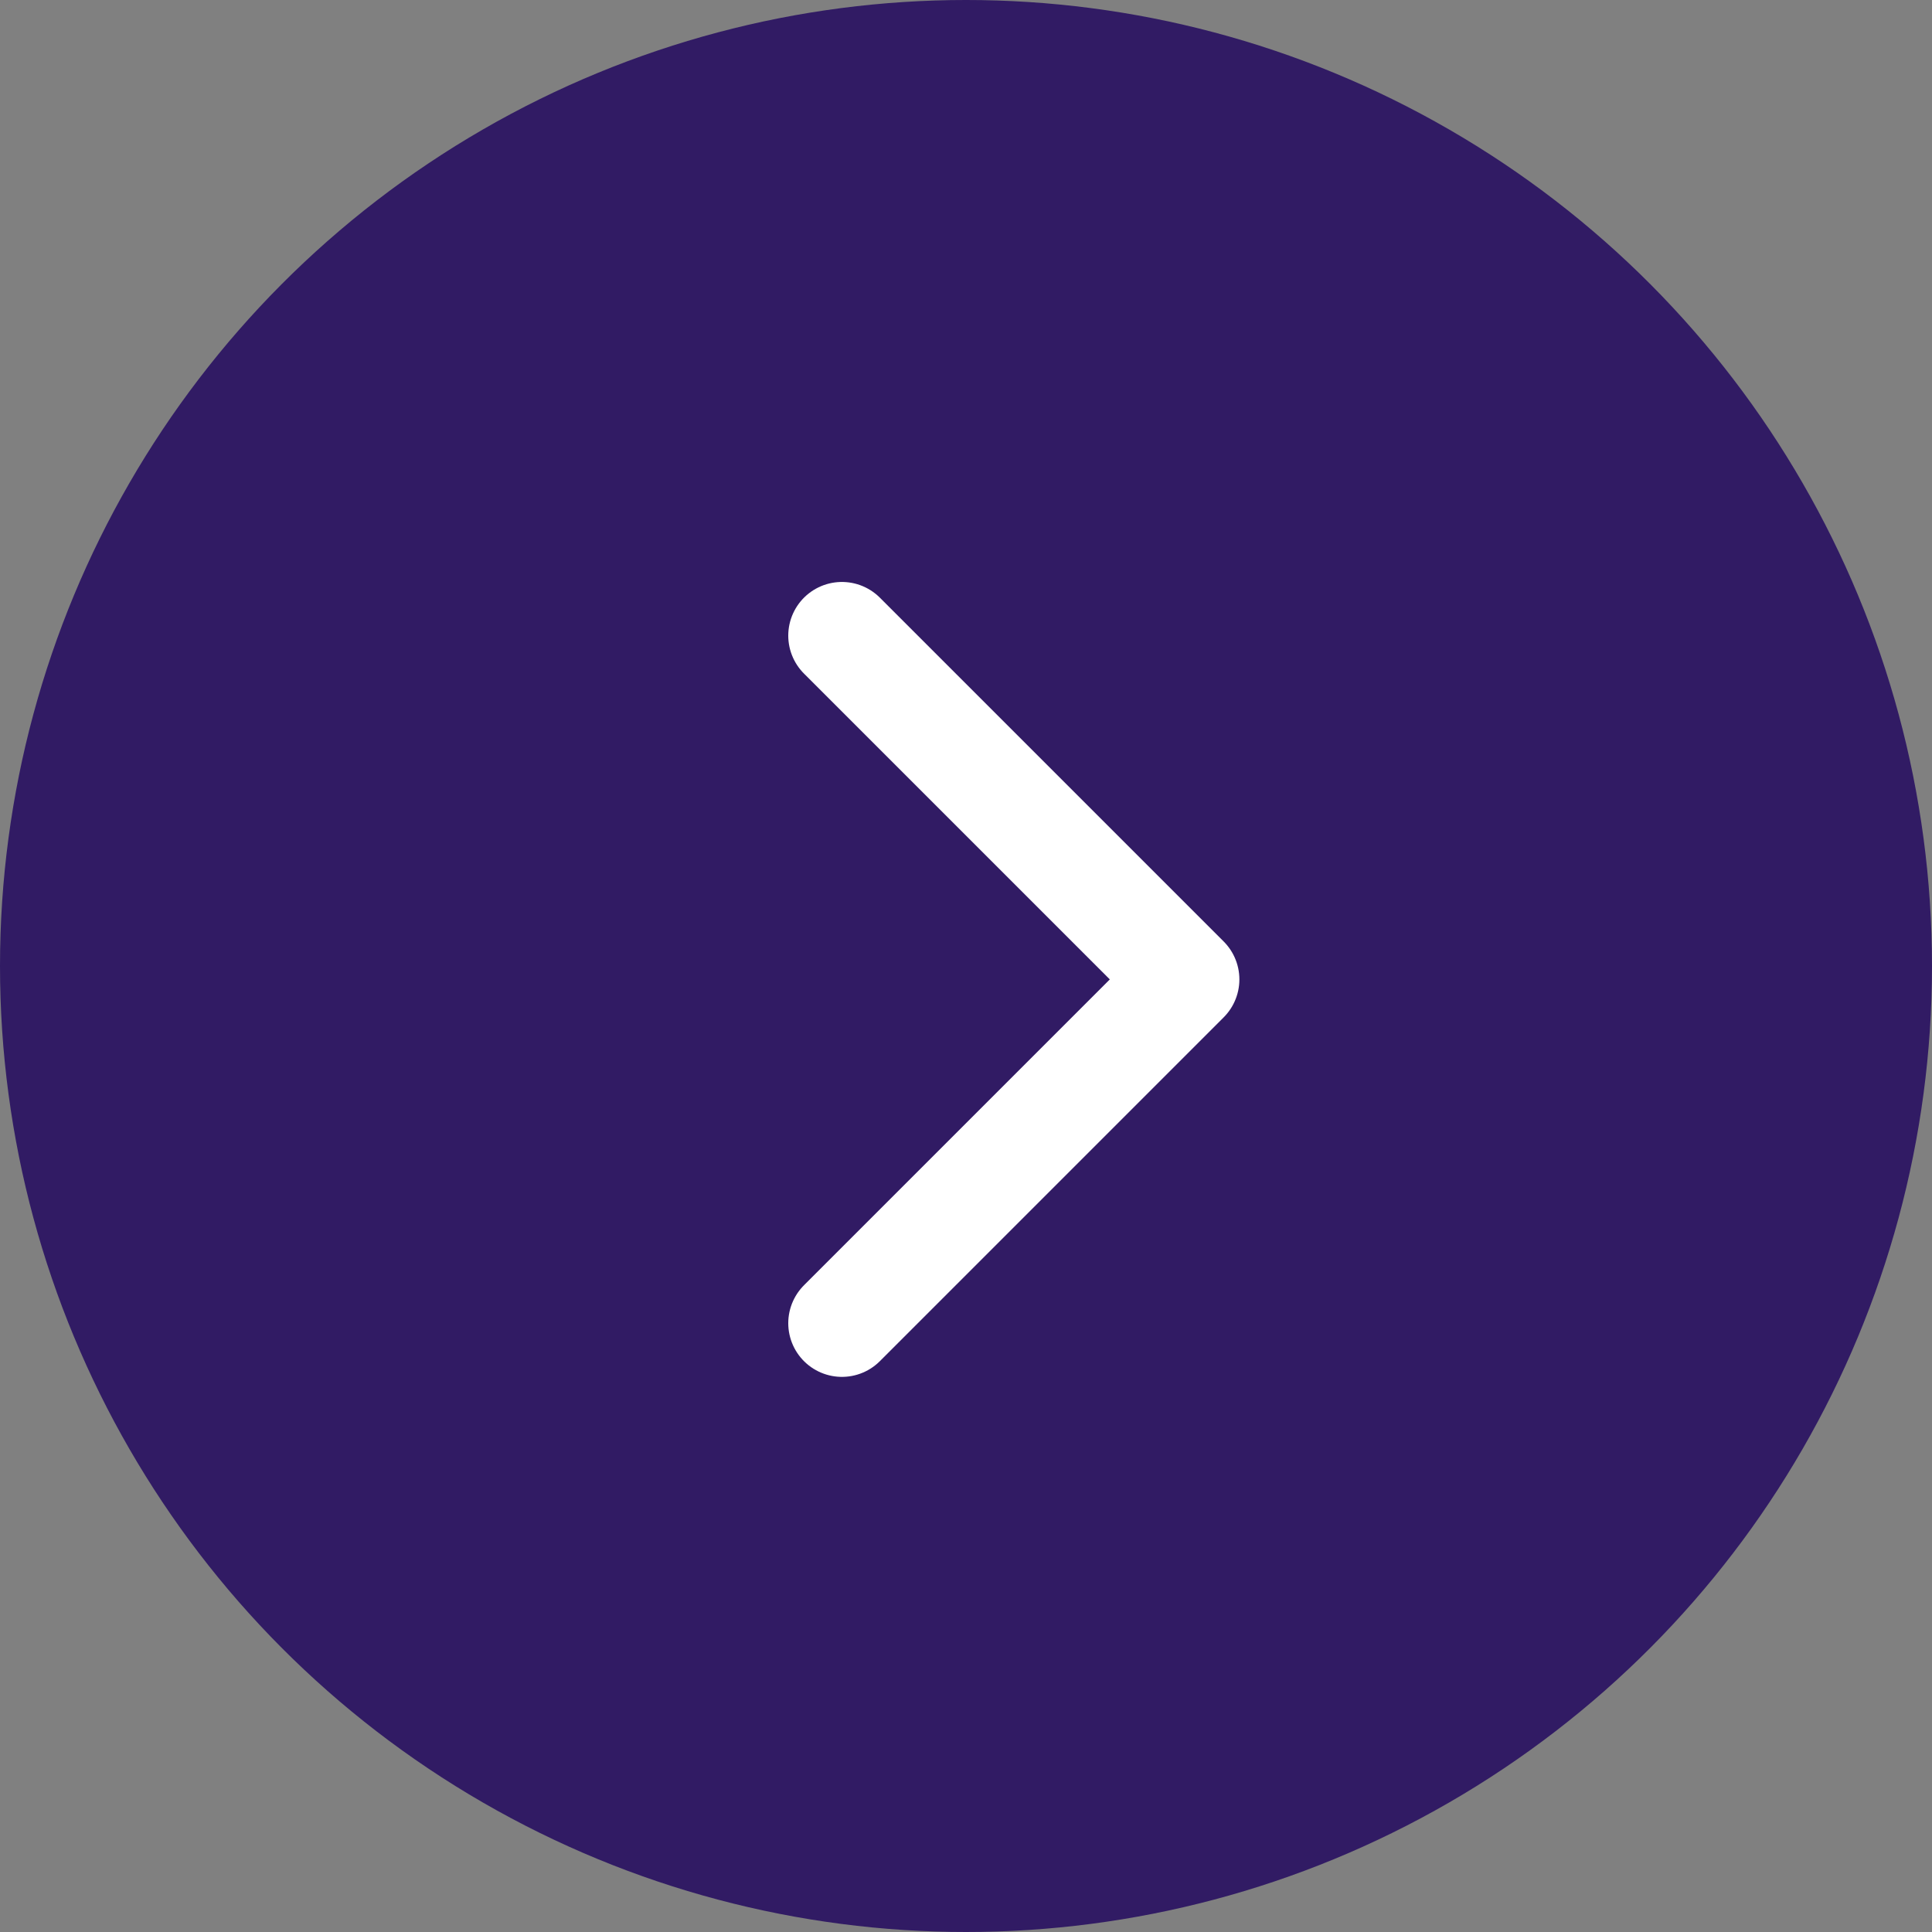
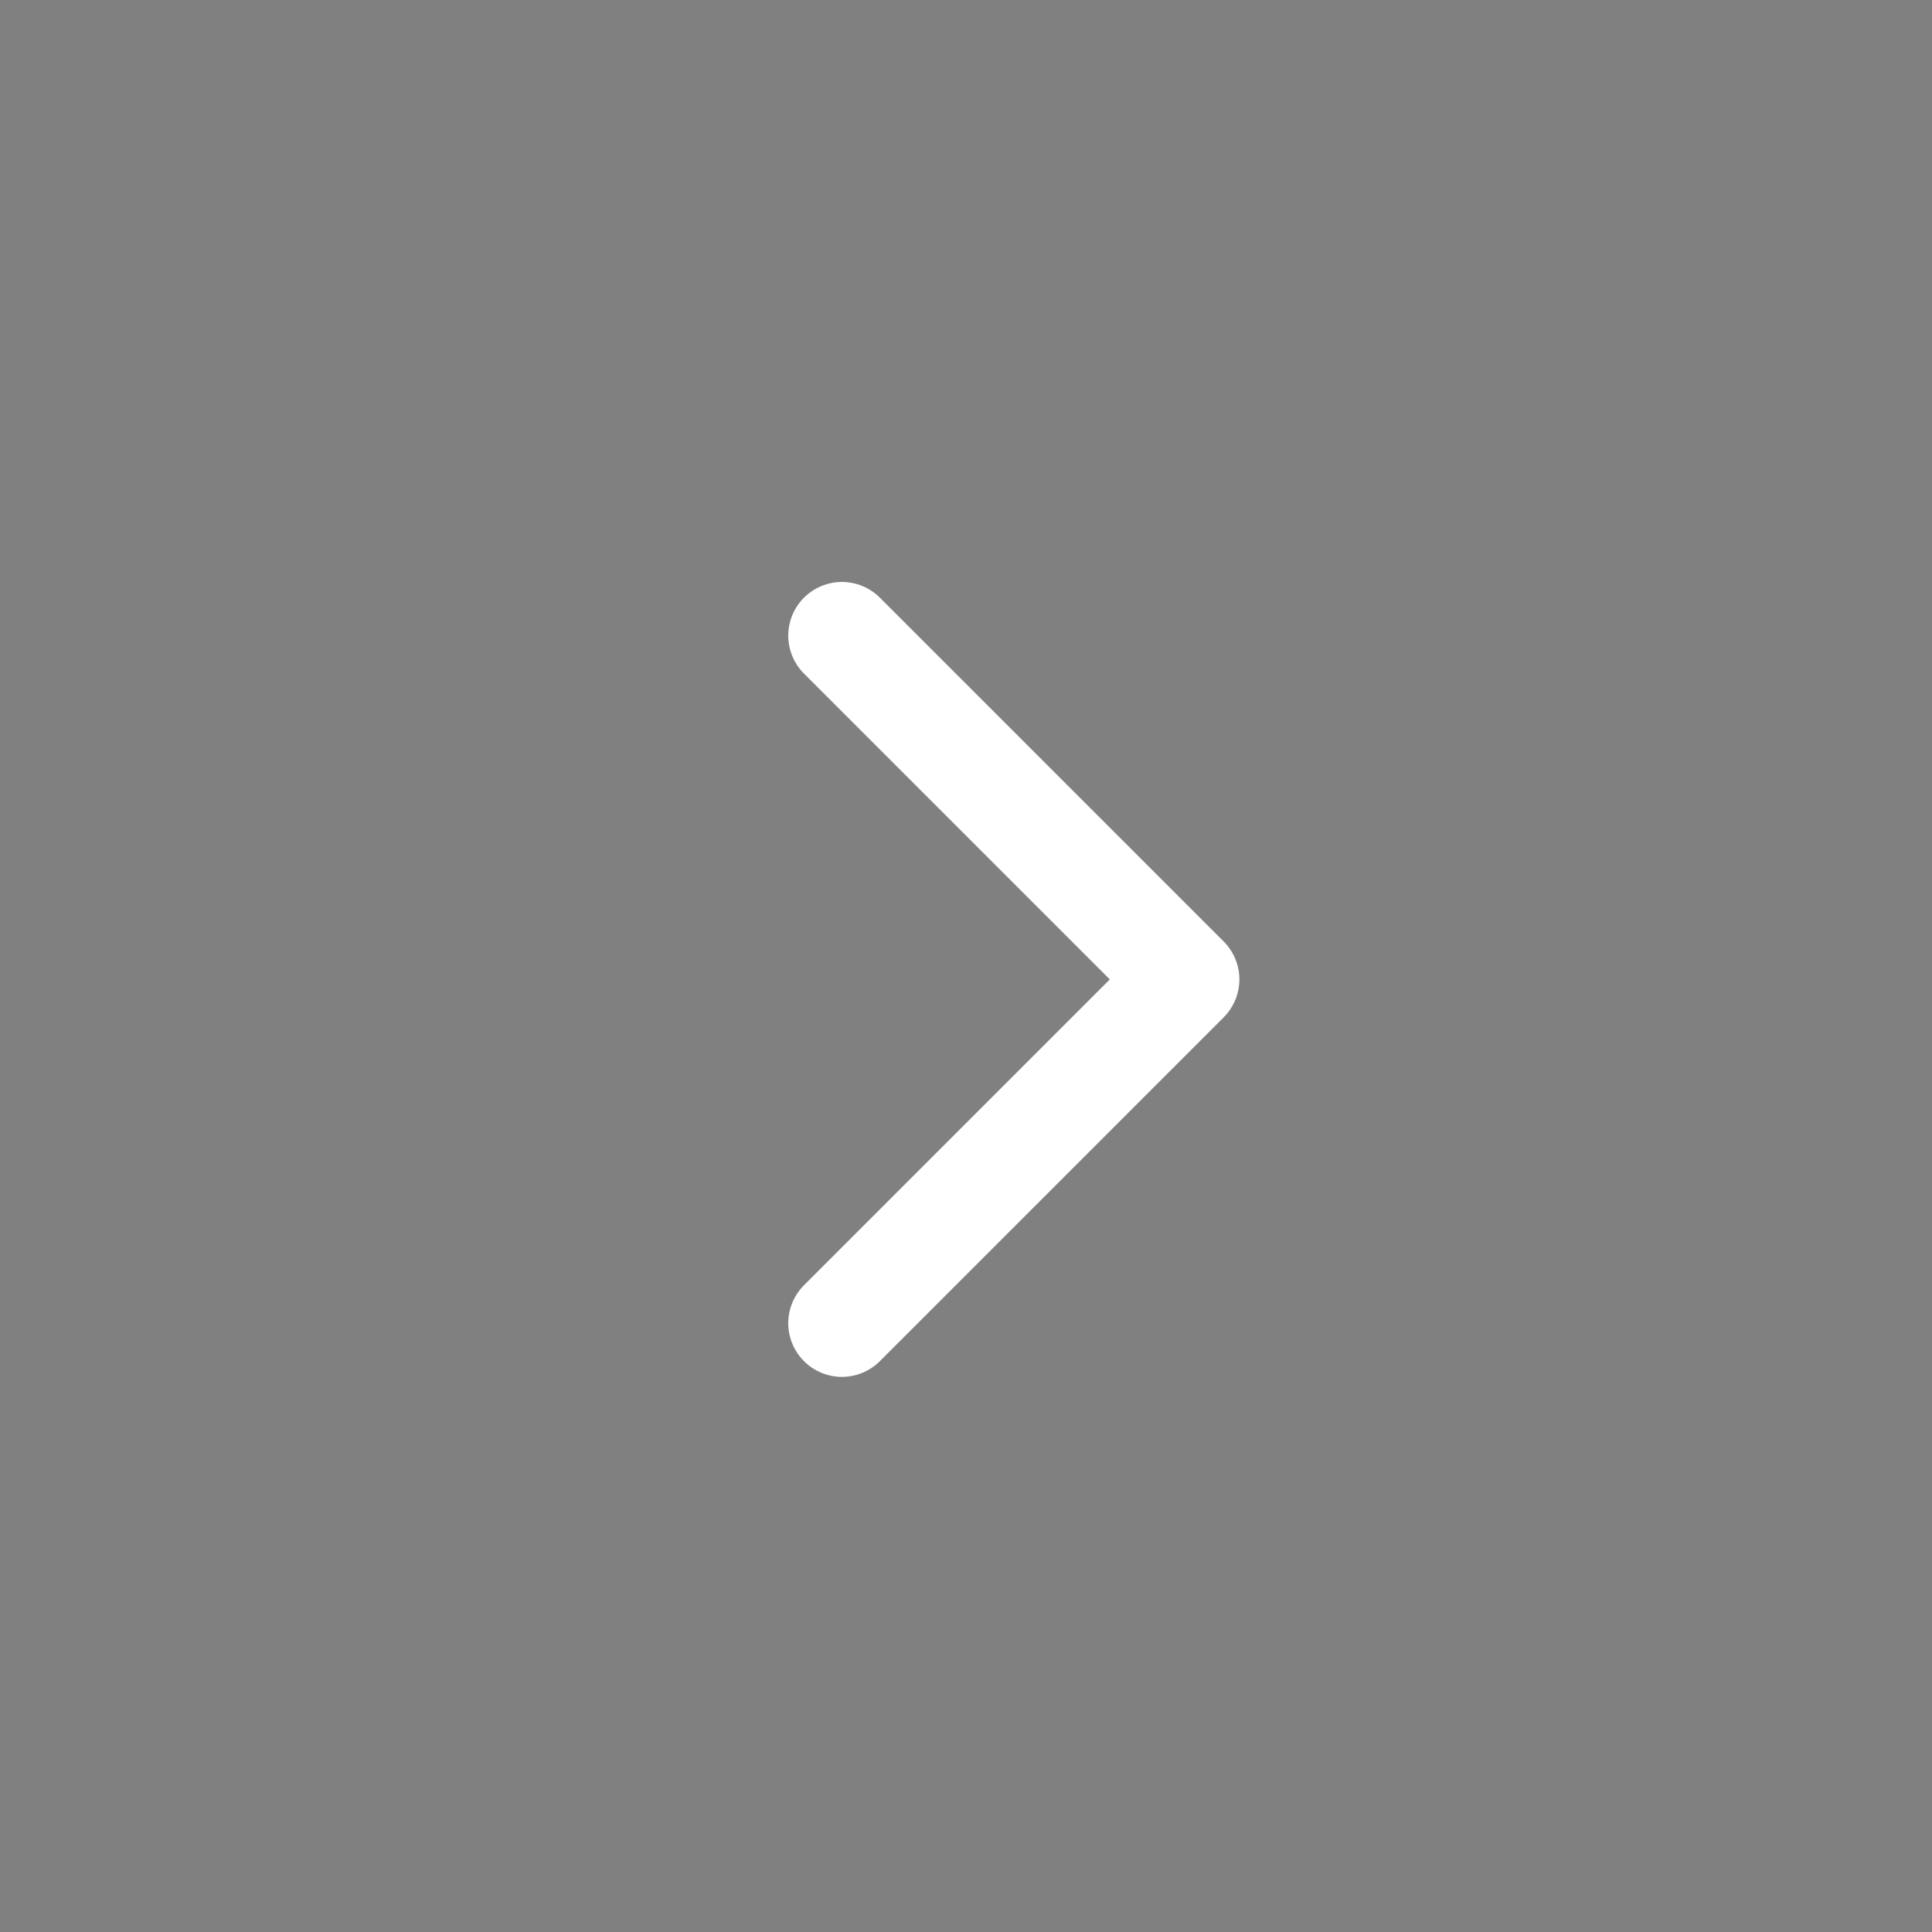
<svg xmlns="http://www.w3.org/2000/svg" width="36" height="36" viewBox="0 0 36 36" fill="none">
  <rect x="0" y="0" width="36" height="36" fill="#808080" stroke="none" />
-   <circle cx="18" cy="18" r="18" fill="#311B64" />
  <g clip-path="url(#clip0_0_5)">
    <path d="M15.688 11.844L22.094 18.25L15.688 24.656" stroke="white" stroke-width="2" stroke-linecap="round" stroke-linejoin="round" />
  </g>
  <defs>
    <clipPath id="clip0_0_5">
      <rect width="20.5" height="20.5" fill="white" transform="translate(8 8)" />
    </clipPath>
  </defs>
</svg>